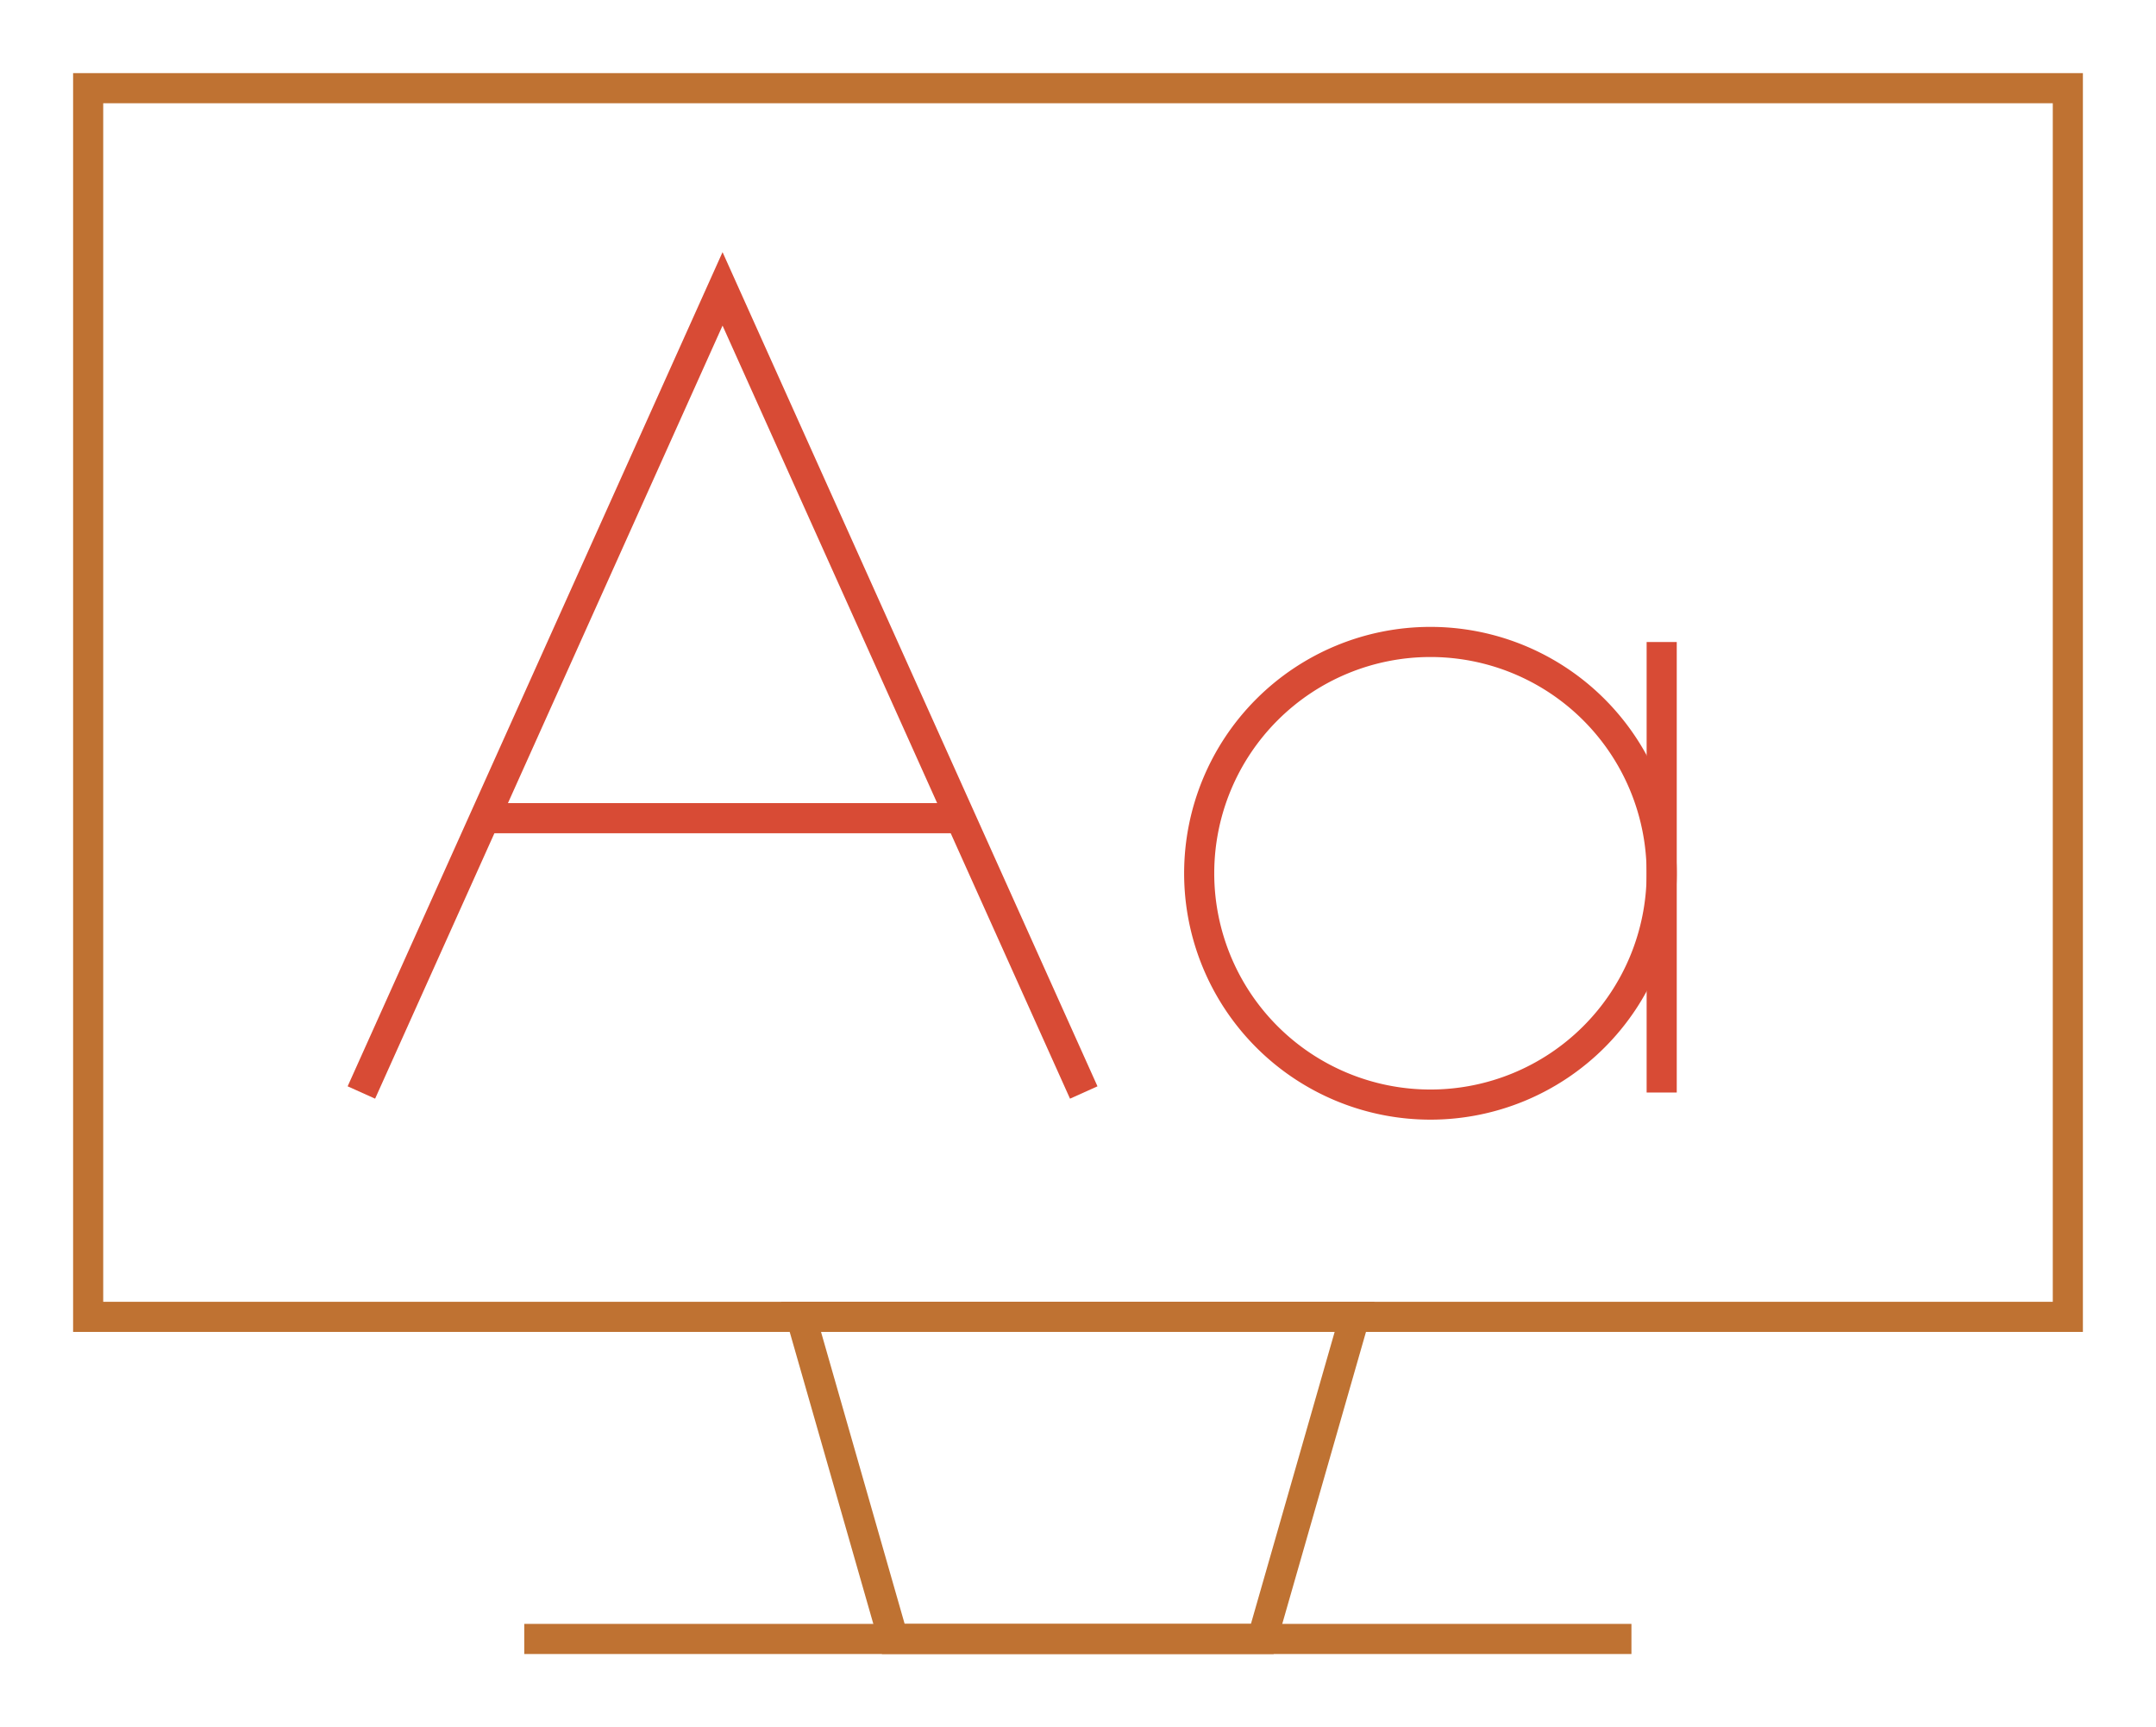
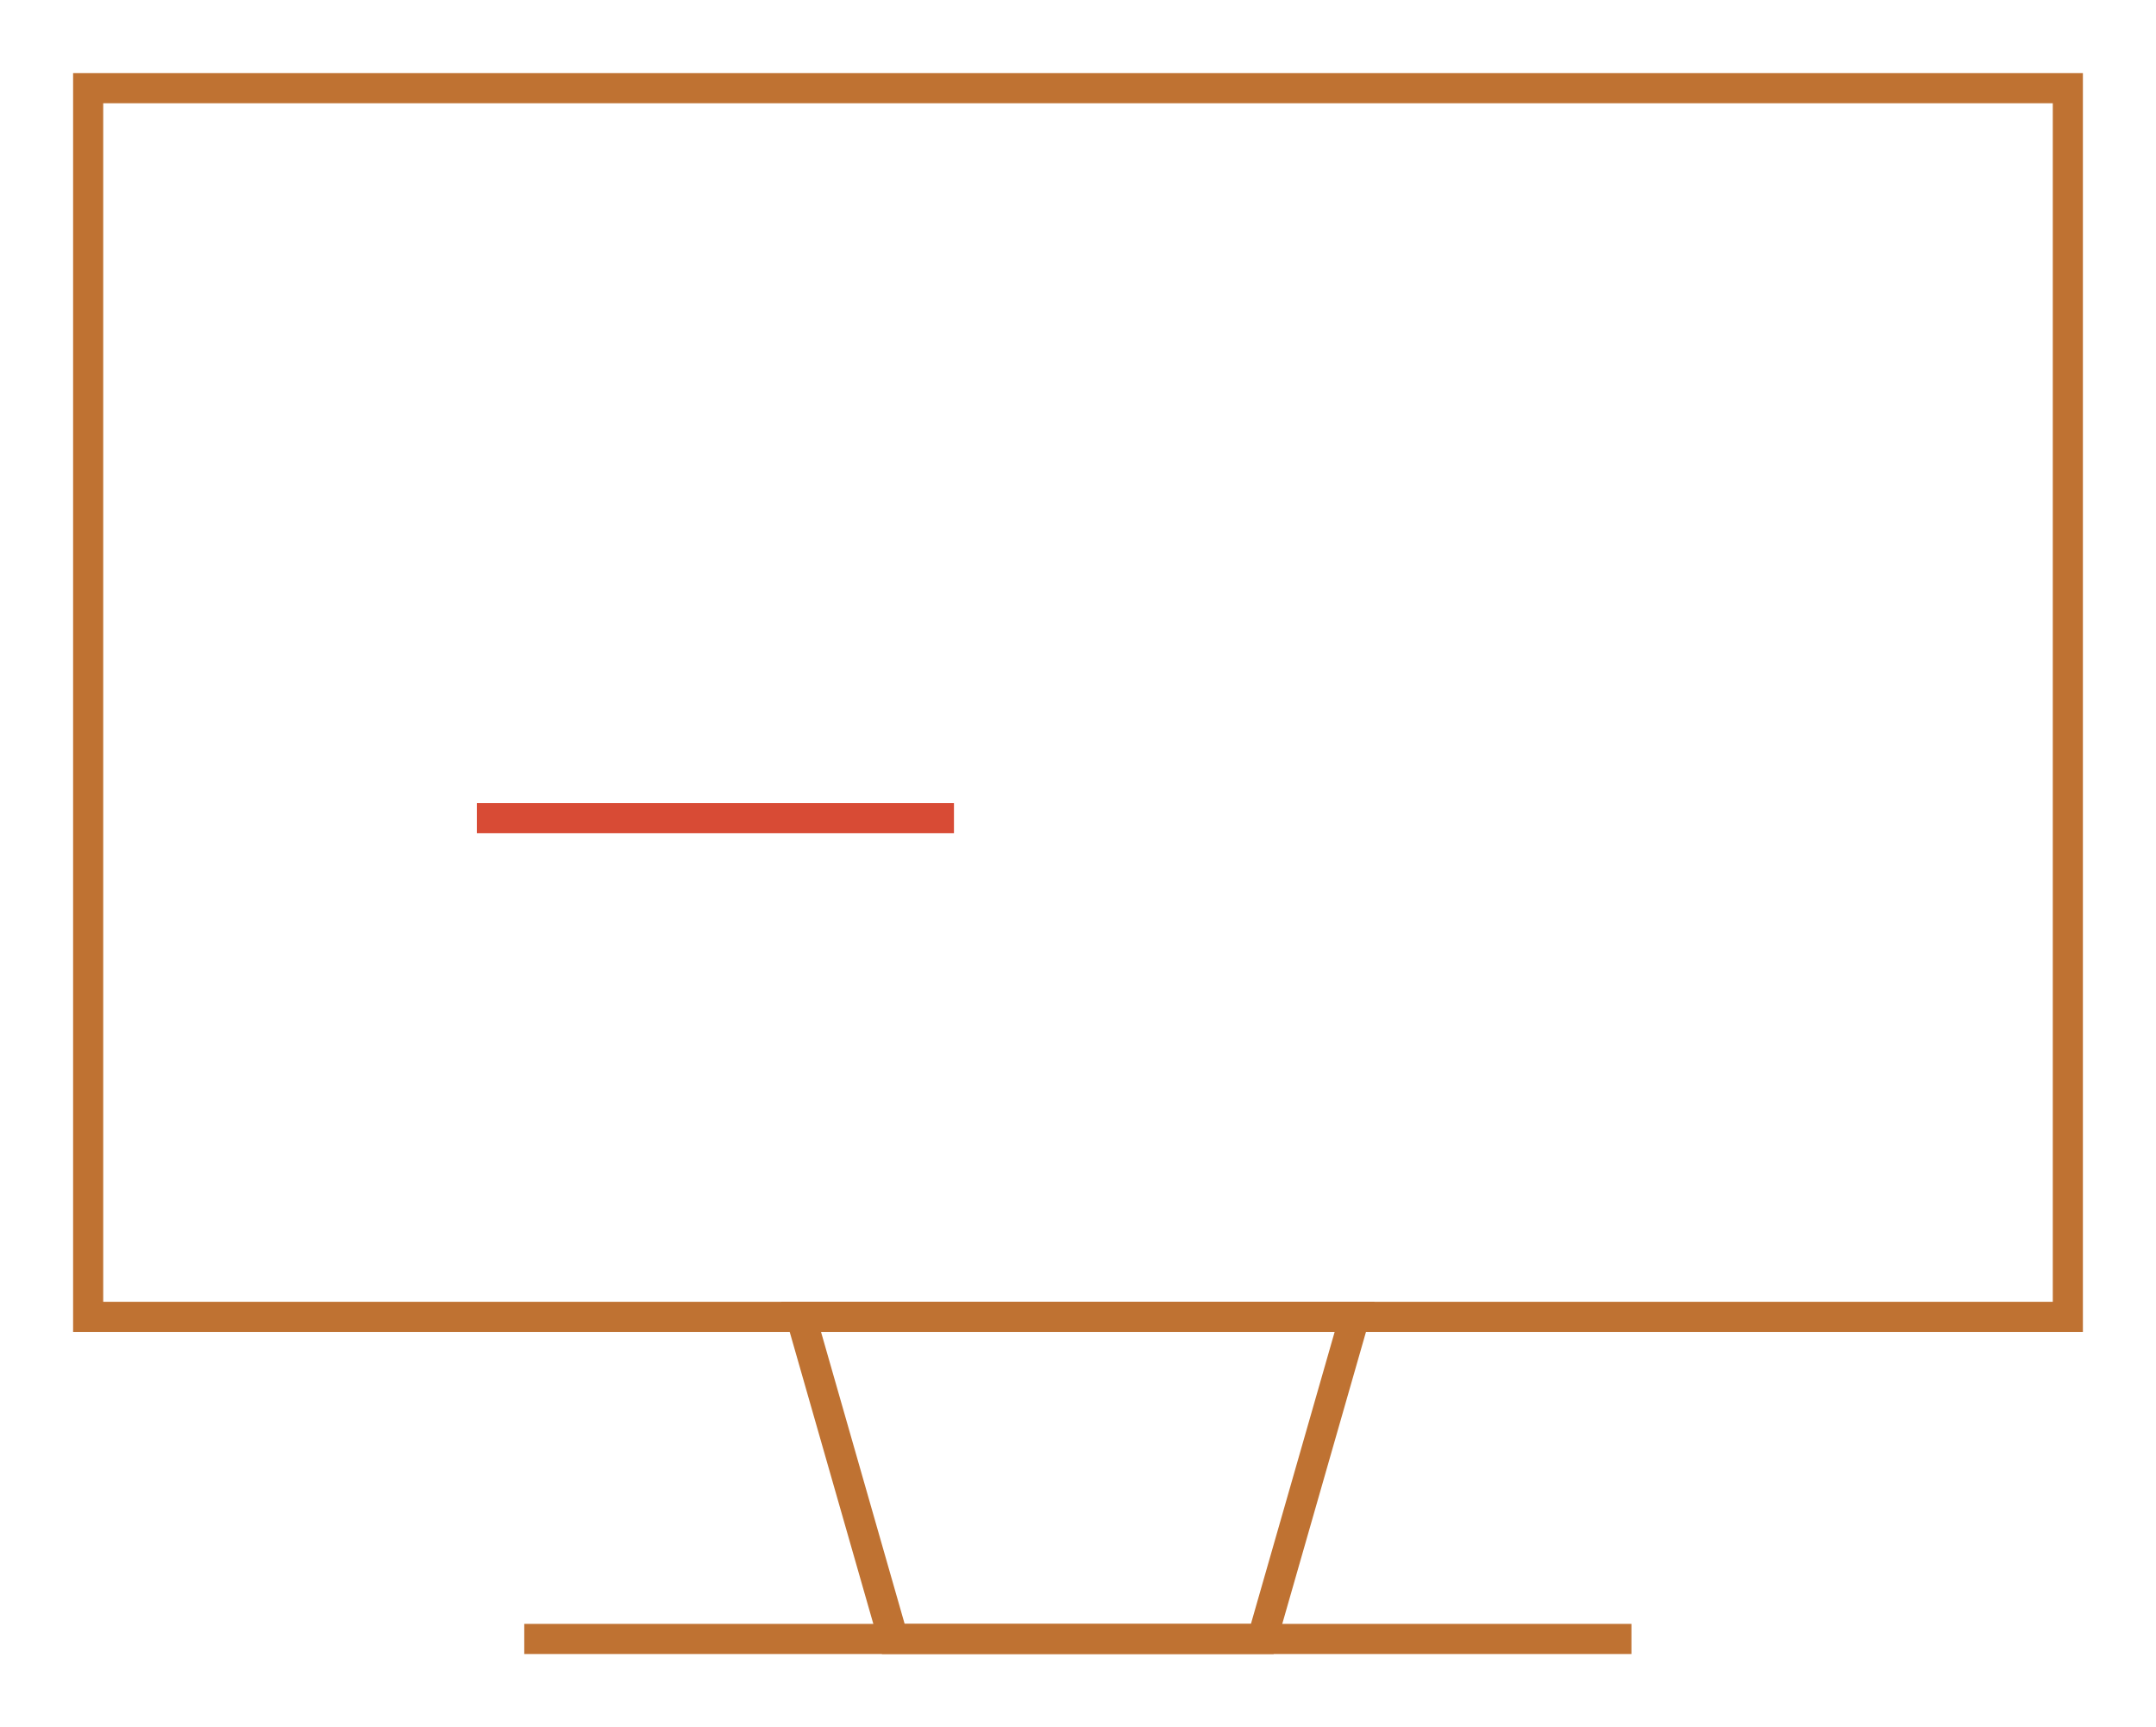
<svg xmlns="http://www.w3.org/2000/svg" width="107.384" height="86" viewBox="0 0 107.384 86">
  <defs>
    <clipPath id="clip-path">
      <rect id="Rectangle_245" data-name="Rectangle 245" width="107.384" height="86" fill="none" stroke="#bf7232" stroke-width="1.5" />
    </clipPath>
    <clipPath id="clip-path-2">
-       <rect id="Rectangle_246" data-name="Rectangle 246" width="100.134" height="78.75" fill="none" stroke="#bf7232" stroke-width="1.5" />
-     </clipPath>
+       </clipPath>
  </defs>
  <g id="Group_974" data-name="Group 974" transform="translate(-1298 -2396)">
    <g id="Group_891" data-name="Group 891" transform="translate(1298 2396)">
      <g id="Group_890" data-name="Group 890" transform="translate(0 0)" clip-path="url(#clip-path)">
        <rect id="Rectangle_244" data-name="Rectangle 244" width="98.602" height="61.18" transform="translate(4.391 4.391)" fill="none" stroke="#bf7232" stroke-miterlimit="10" stroke-width="1.5" />
        <line id="Line_27" data-name="Line 27" x2="55.145" transform="translate(26.112 81.609)" fill="none" stroke="#bf7232" stroke-miterlimit="10" stroke-width="1.5" />
        <path id="Path_67" data-name="Path 67" d="M23.68,40.44H51.252l-4.6,16.038H28.275Z" transform="translate(16.218 25.131)" fill="none" stroke="#bf7232" stroke-miterlimit="10" stroke-width="1.5" />
      </g>
    </g>
-     <path id="Path_68" data-name="Path 68" d="M9.384,47.039,27.373,7.024,45.363,47.039" transform="translate(1306.615 2403.36)" fill="none" stroke="#d84b35" stroke-miterlimit="10" stroke-width="1.5" />
    <line id="Line_28" data-name="Line 28" x2="23.764" transform="translate(1321.75 2436.74)" fill="none" stroke="#d84b35" stroke-miterlimit="10" stroke-width="1.5" />
    <g id="Group_893" data-name="Group 893" transform="translate(1301.625 2399.625)">
      <g id="Group_892" data-name="Group 892" clip-path="url(#clip-path-2)">
-         <path id="Path_69" data-name="Path 69" d="M59.662,30.022A11.518,11.518,0,1,1,48.143,18.5,11.519,11.519,0,0,1,59.662,30.022Z" transform="translate(19.477 9.84)" fill="none" stroke="#d84b35" stroke-miterlimit="10" stroke-width="1.5" />
+         <path id="Path_69" data-name="Path 69" d="M59.662,30.022A11.518,11.518,0,1,1,48.143,18.5,11.519,11.519,0,0,1,59.662,30.022" transform="translate(19.477 9.84)" fill="none" stroke="#d84b35" stroke-miterlimit="10" stroke-width="1.5" />
        <path id="Path_81" data-name="Path 81" d="M0,0V22.432" transform="translate(79.139 28.343)" fill="none" stroke="#d84b35" stroke-width="1.5" />
      </g>
    </g>
  </g>
</svg>